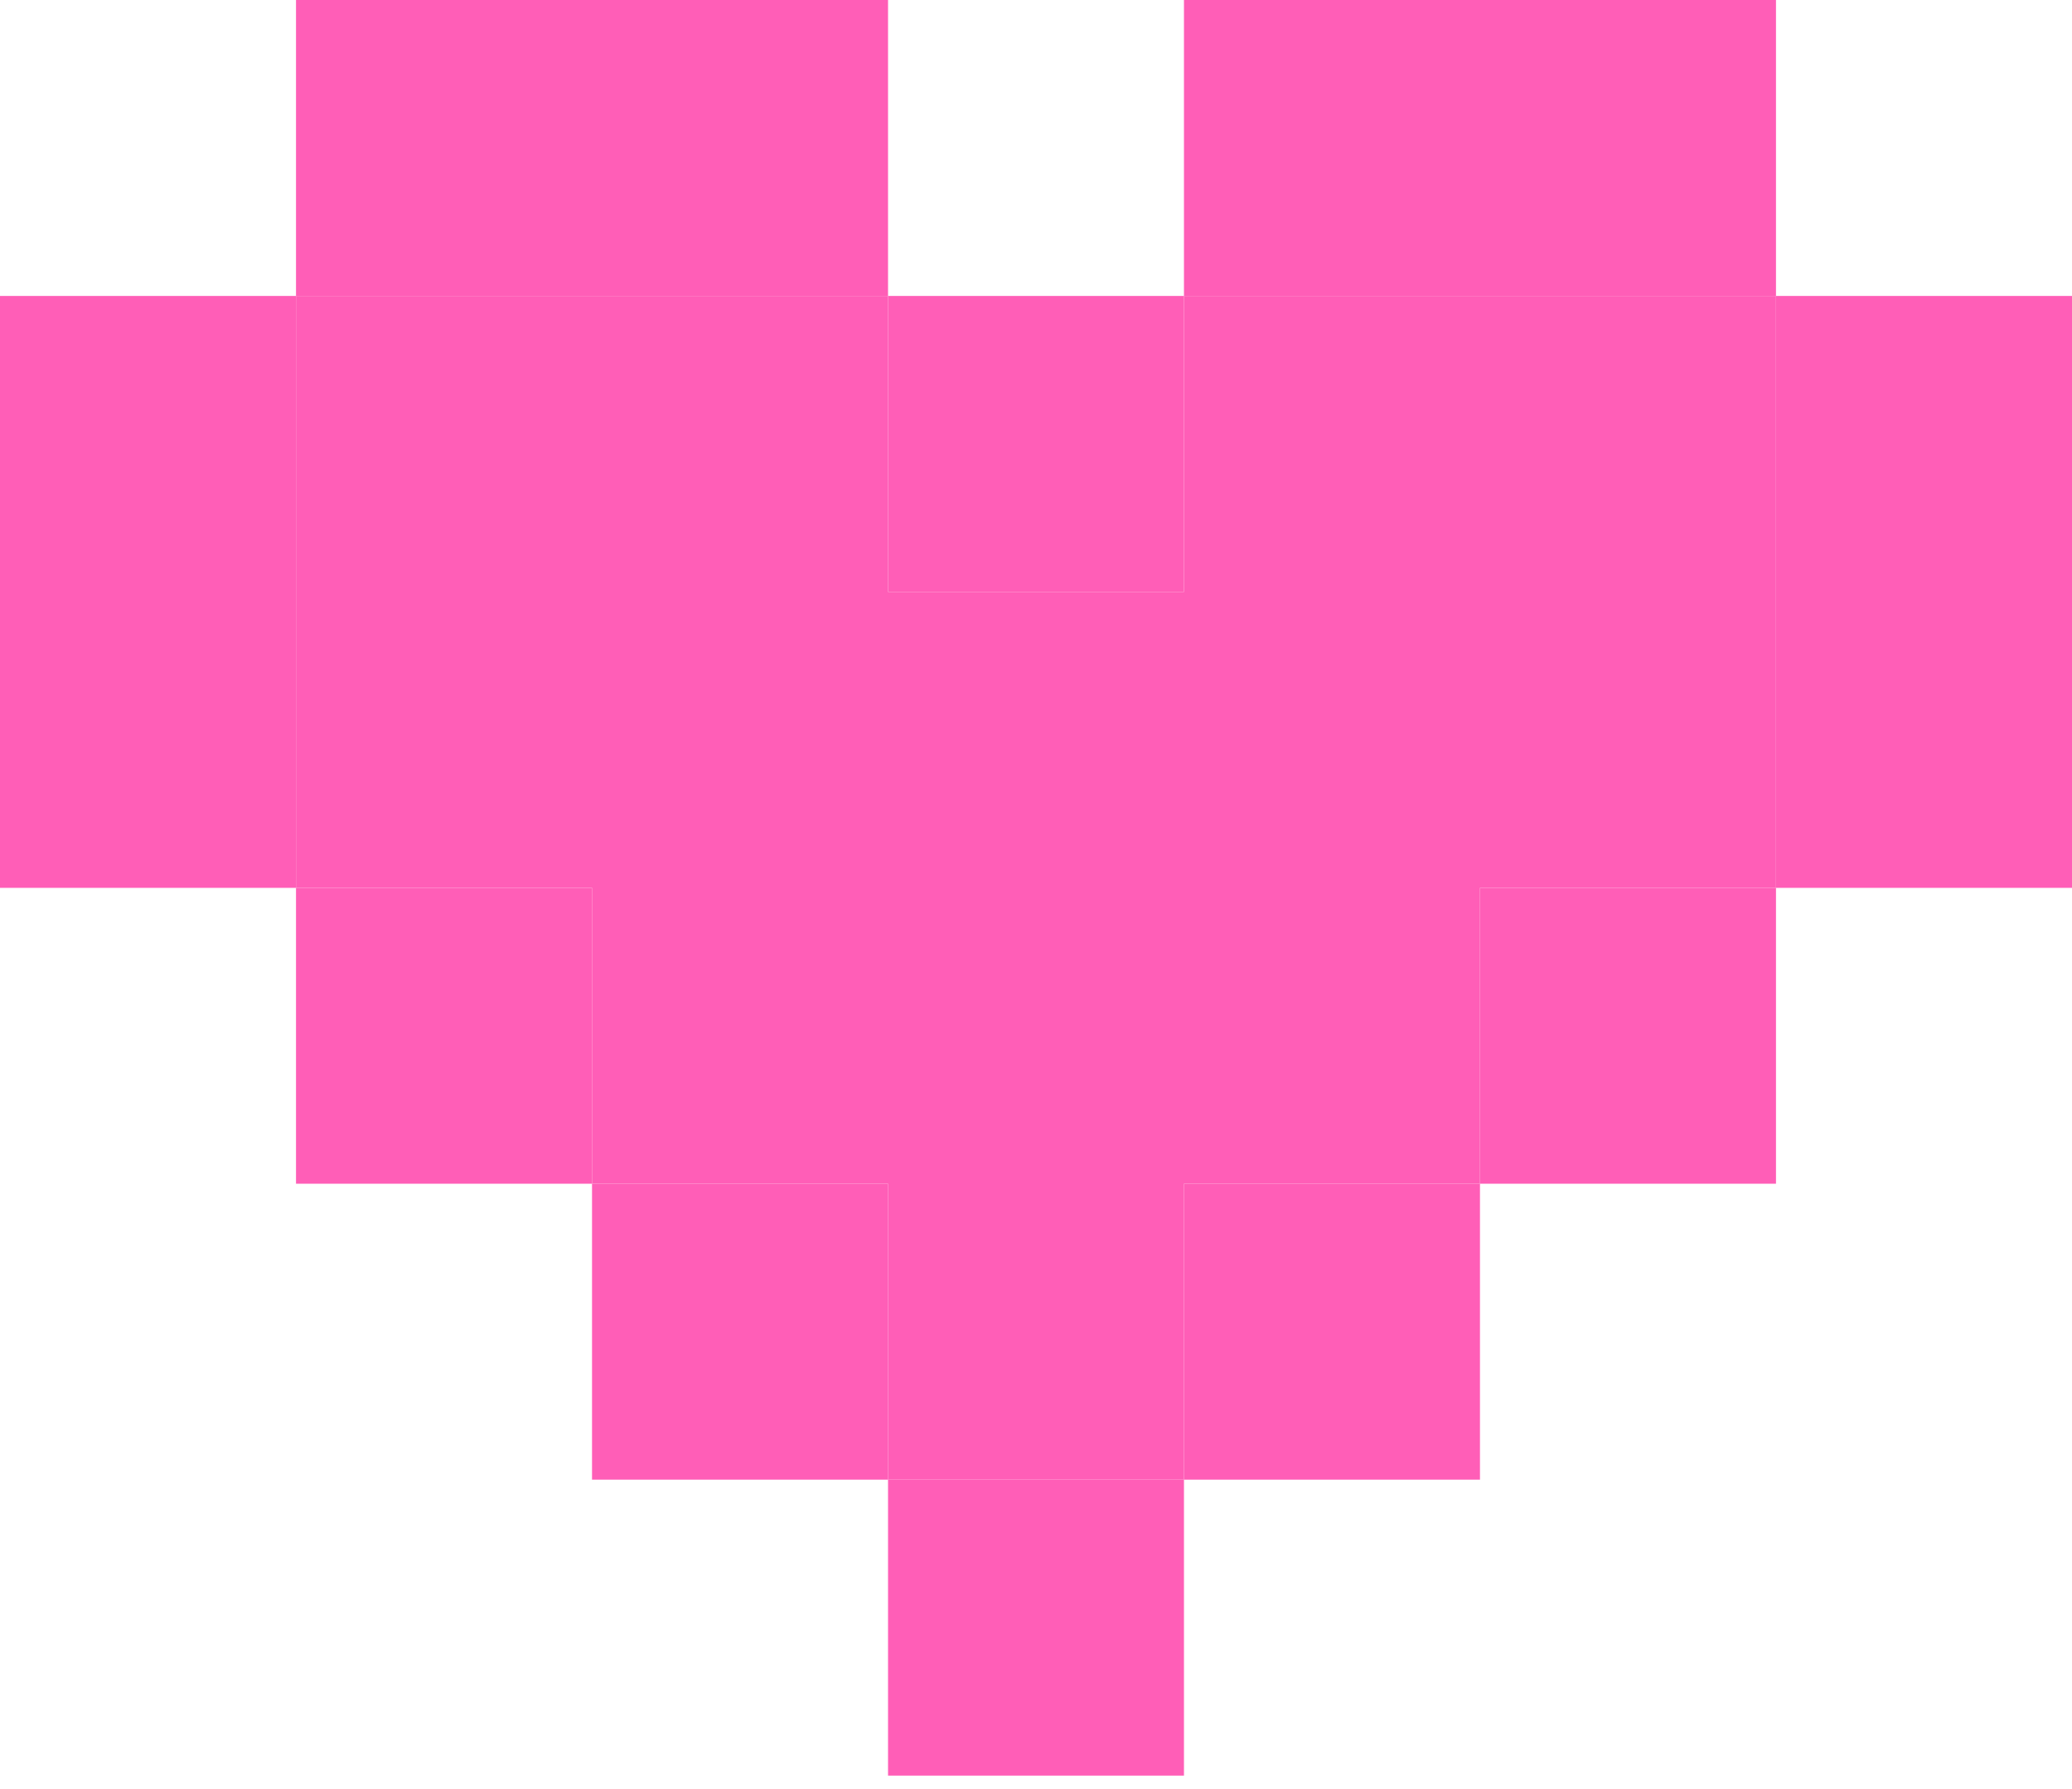
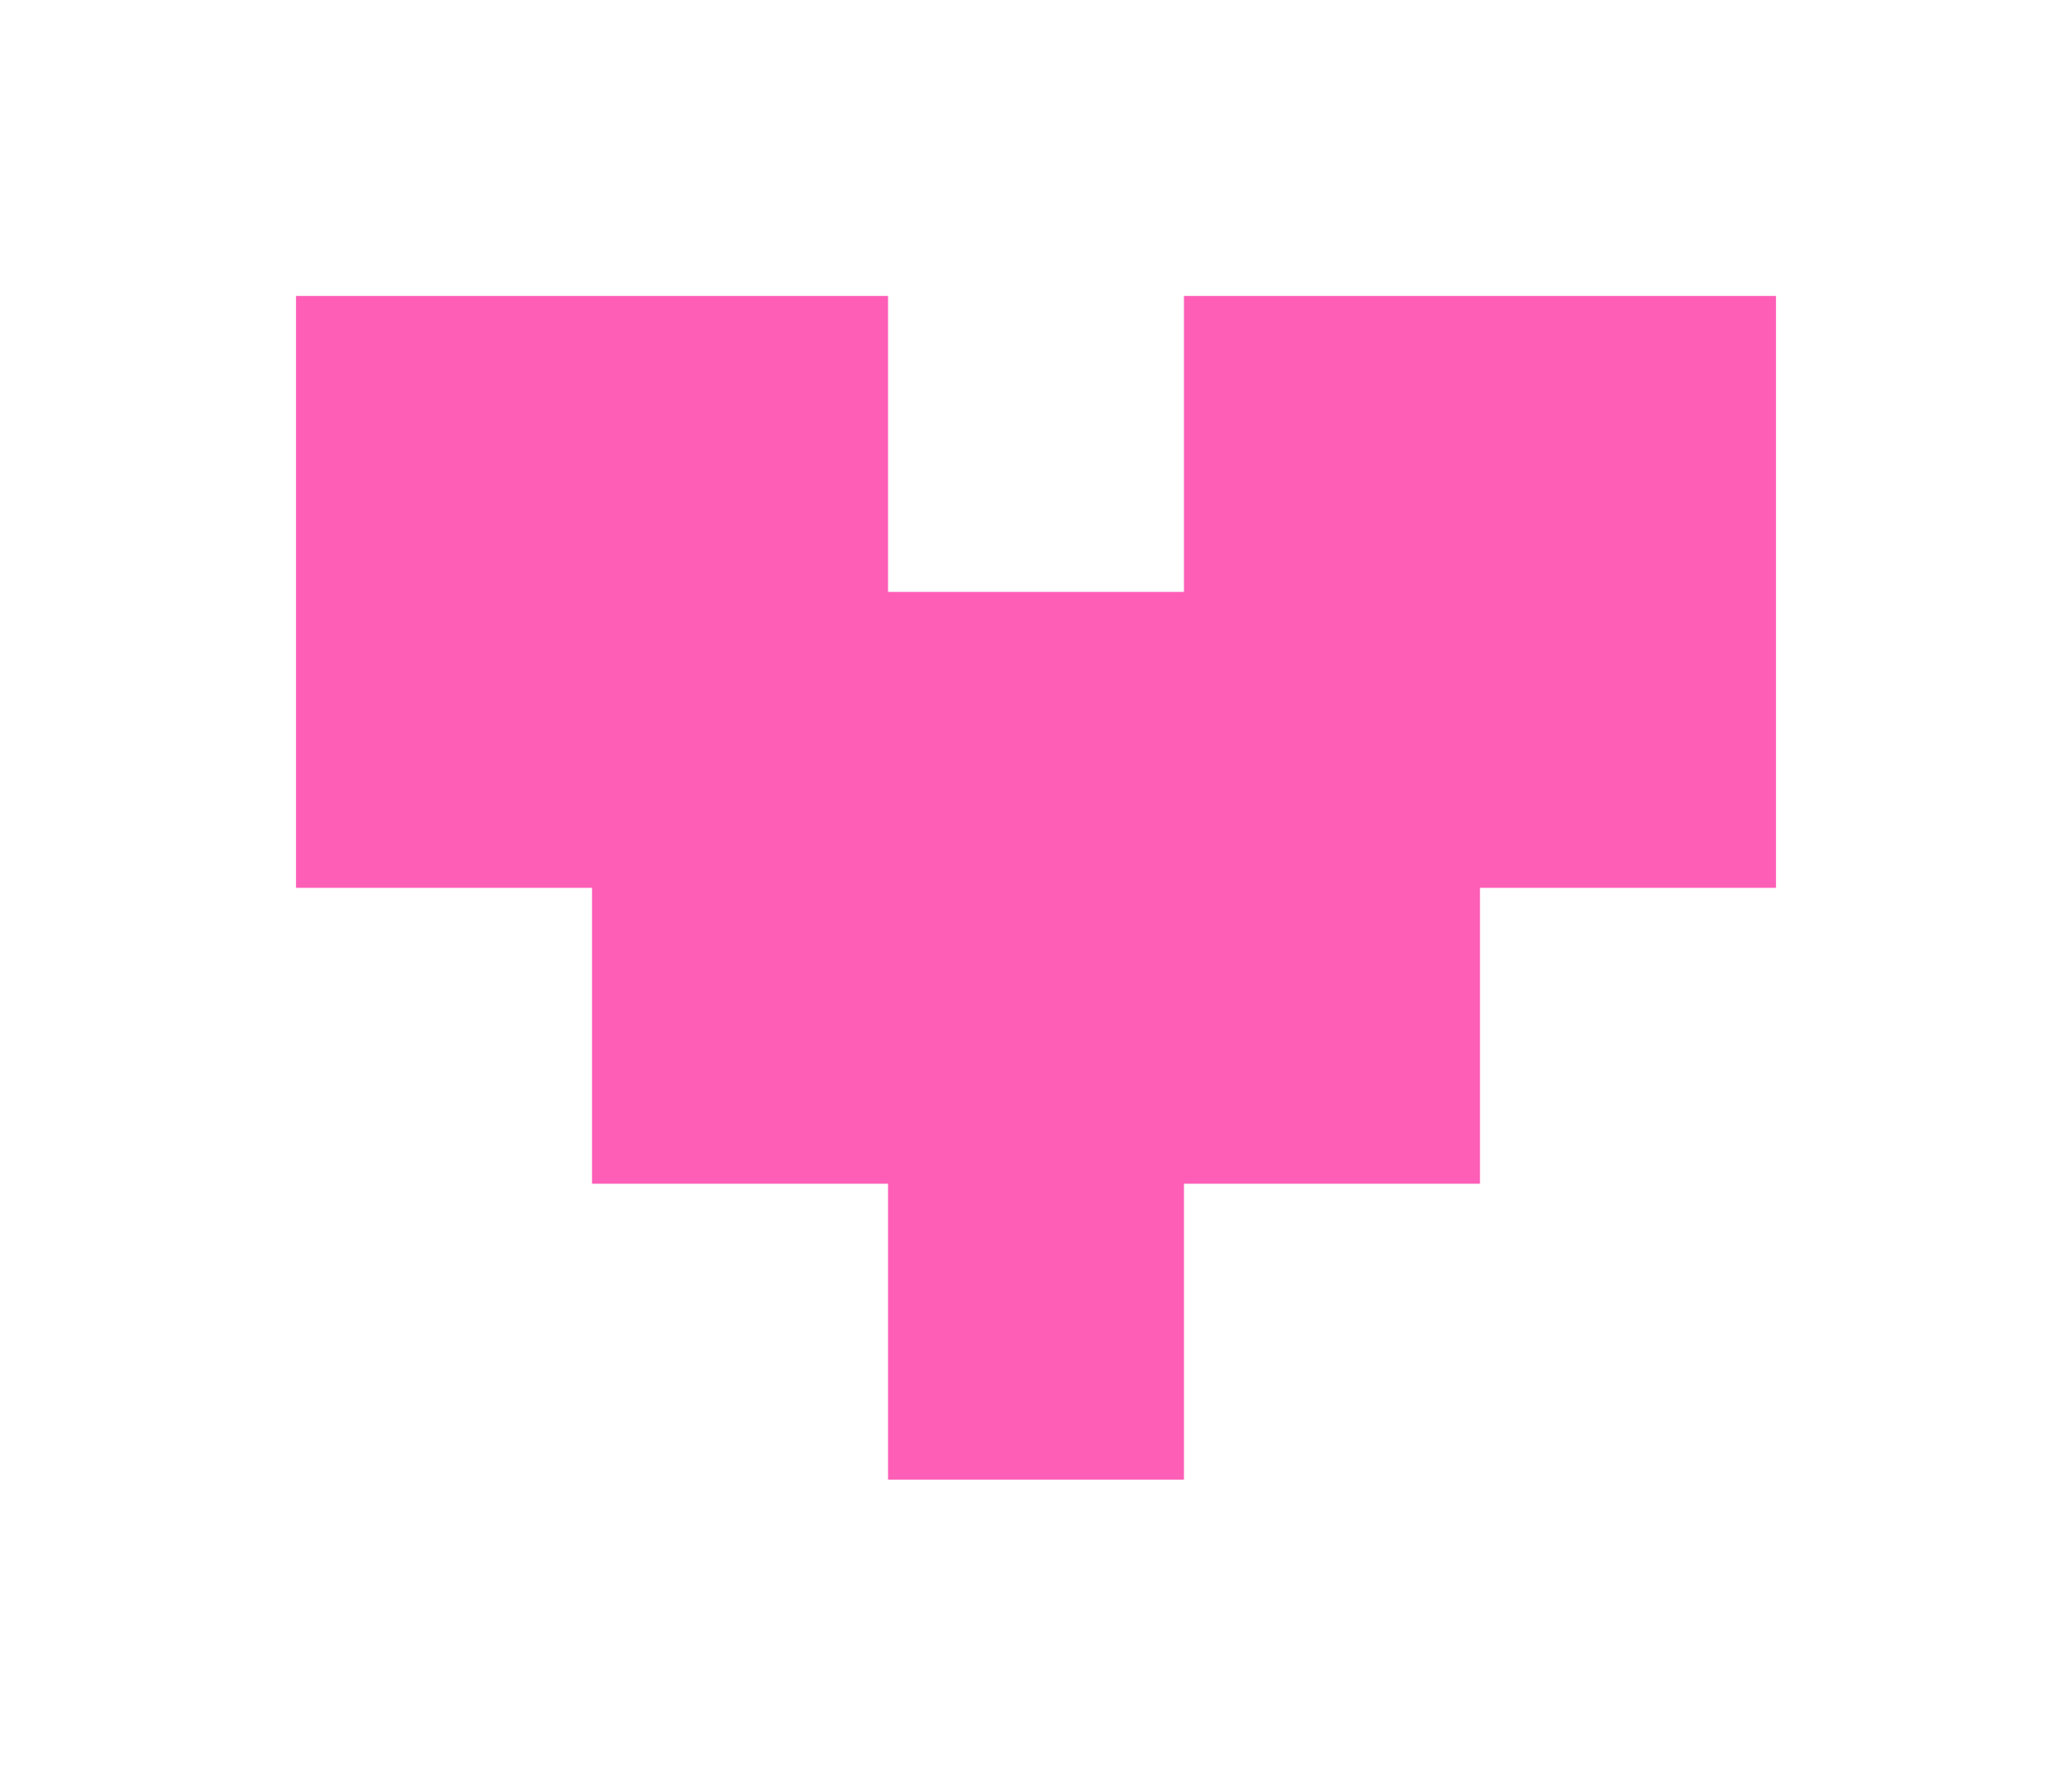
<svg xmlns="http://www.w3.org/2000/svg" width="22" height="19" viewBox="0 0 22 19" fill="none">
-   <path fill-rule="evenodd" clip-rule="evenodd" d="M12.571 0V3.143H9.429V0H3.143V3.143H0V9.429H3.143V12.571H6.286V15.714H9.429V18.857H12.571V15.714H15.714V12.571H18.857V9.429H22V3.143H18.857V0H12.571ZM18.857 3.143V9.429H15.714V12.571H12.571V15.714H9.429V12.571H6.286V9.429H3.143V3.143H9.429V6.286H12.571V3.143H18.857Z" fill="#FF5EB7" />
  <path d="M15.714 9.429H18.857V3.143H12.571V6.286H9.429V3.143H3.143V9.429H6.286V12.571H9.429V15.714H12.571V12.571H15.714V9.429Z" fill="#FF5EB7" />
</svg>